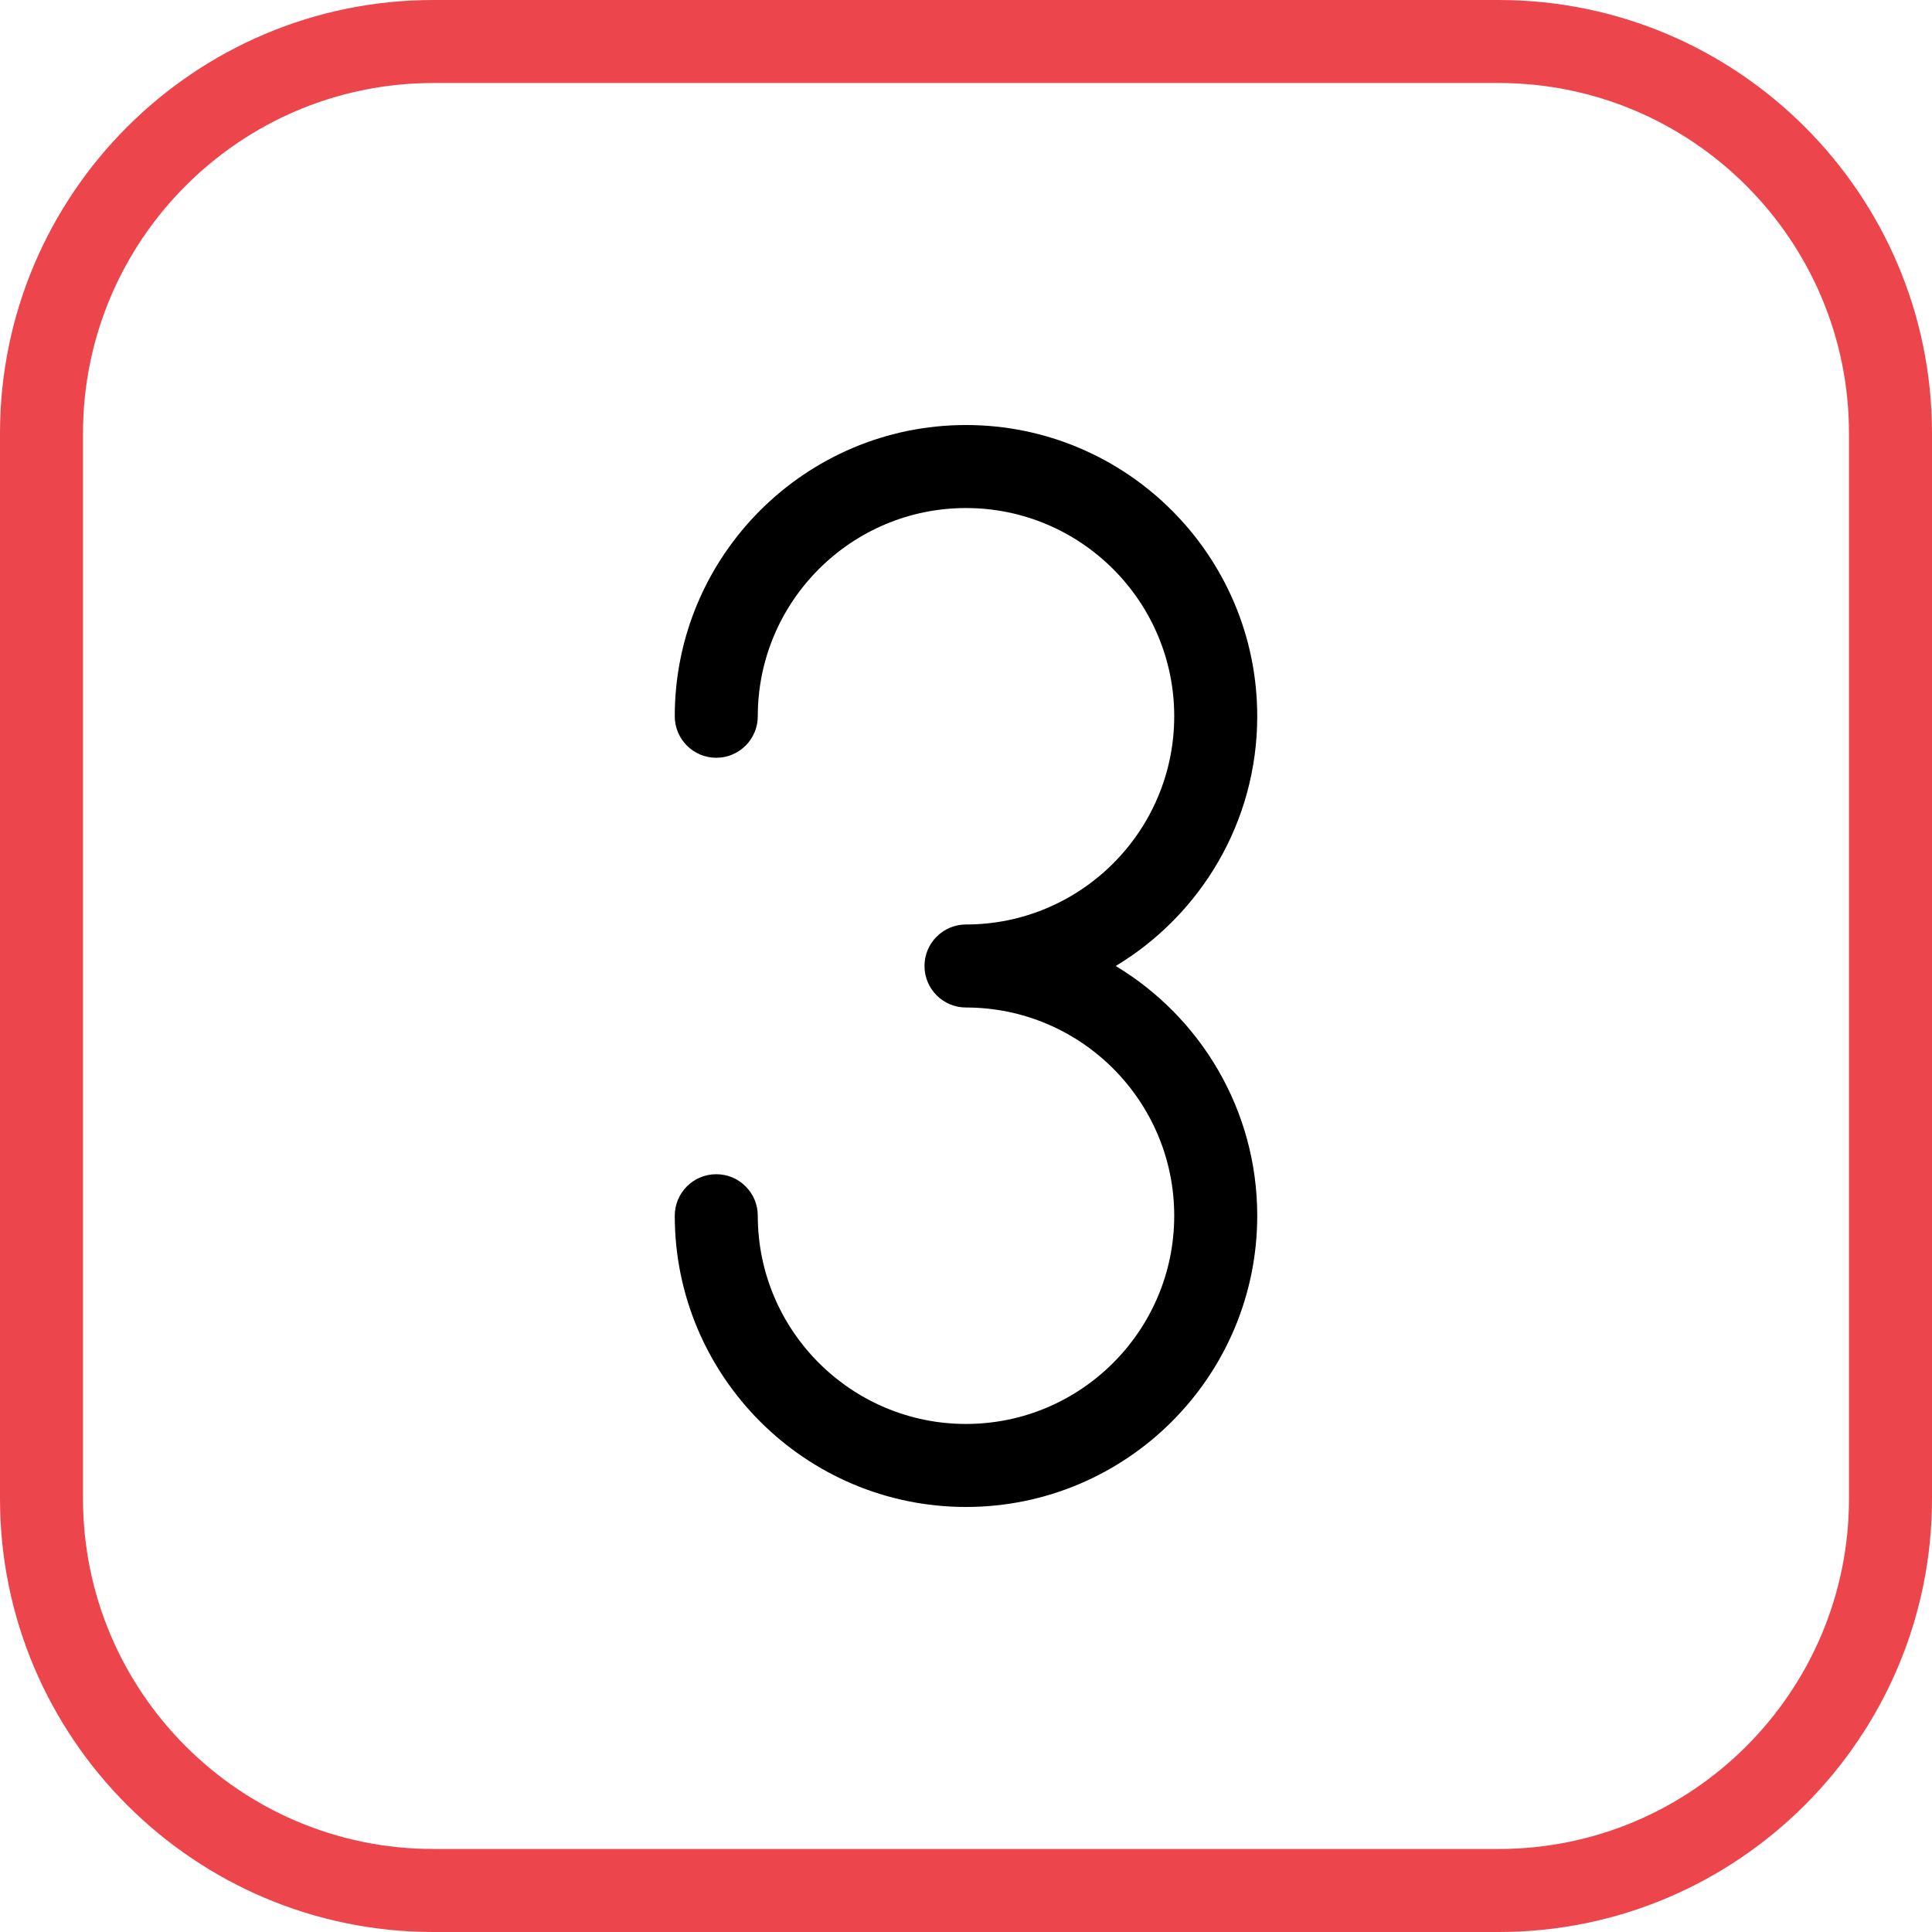
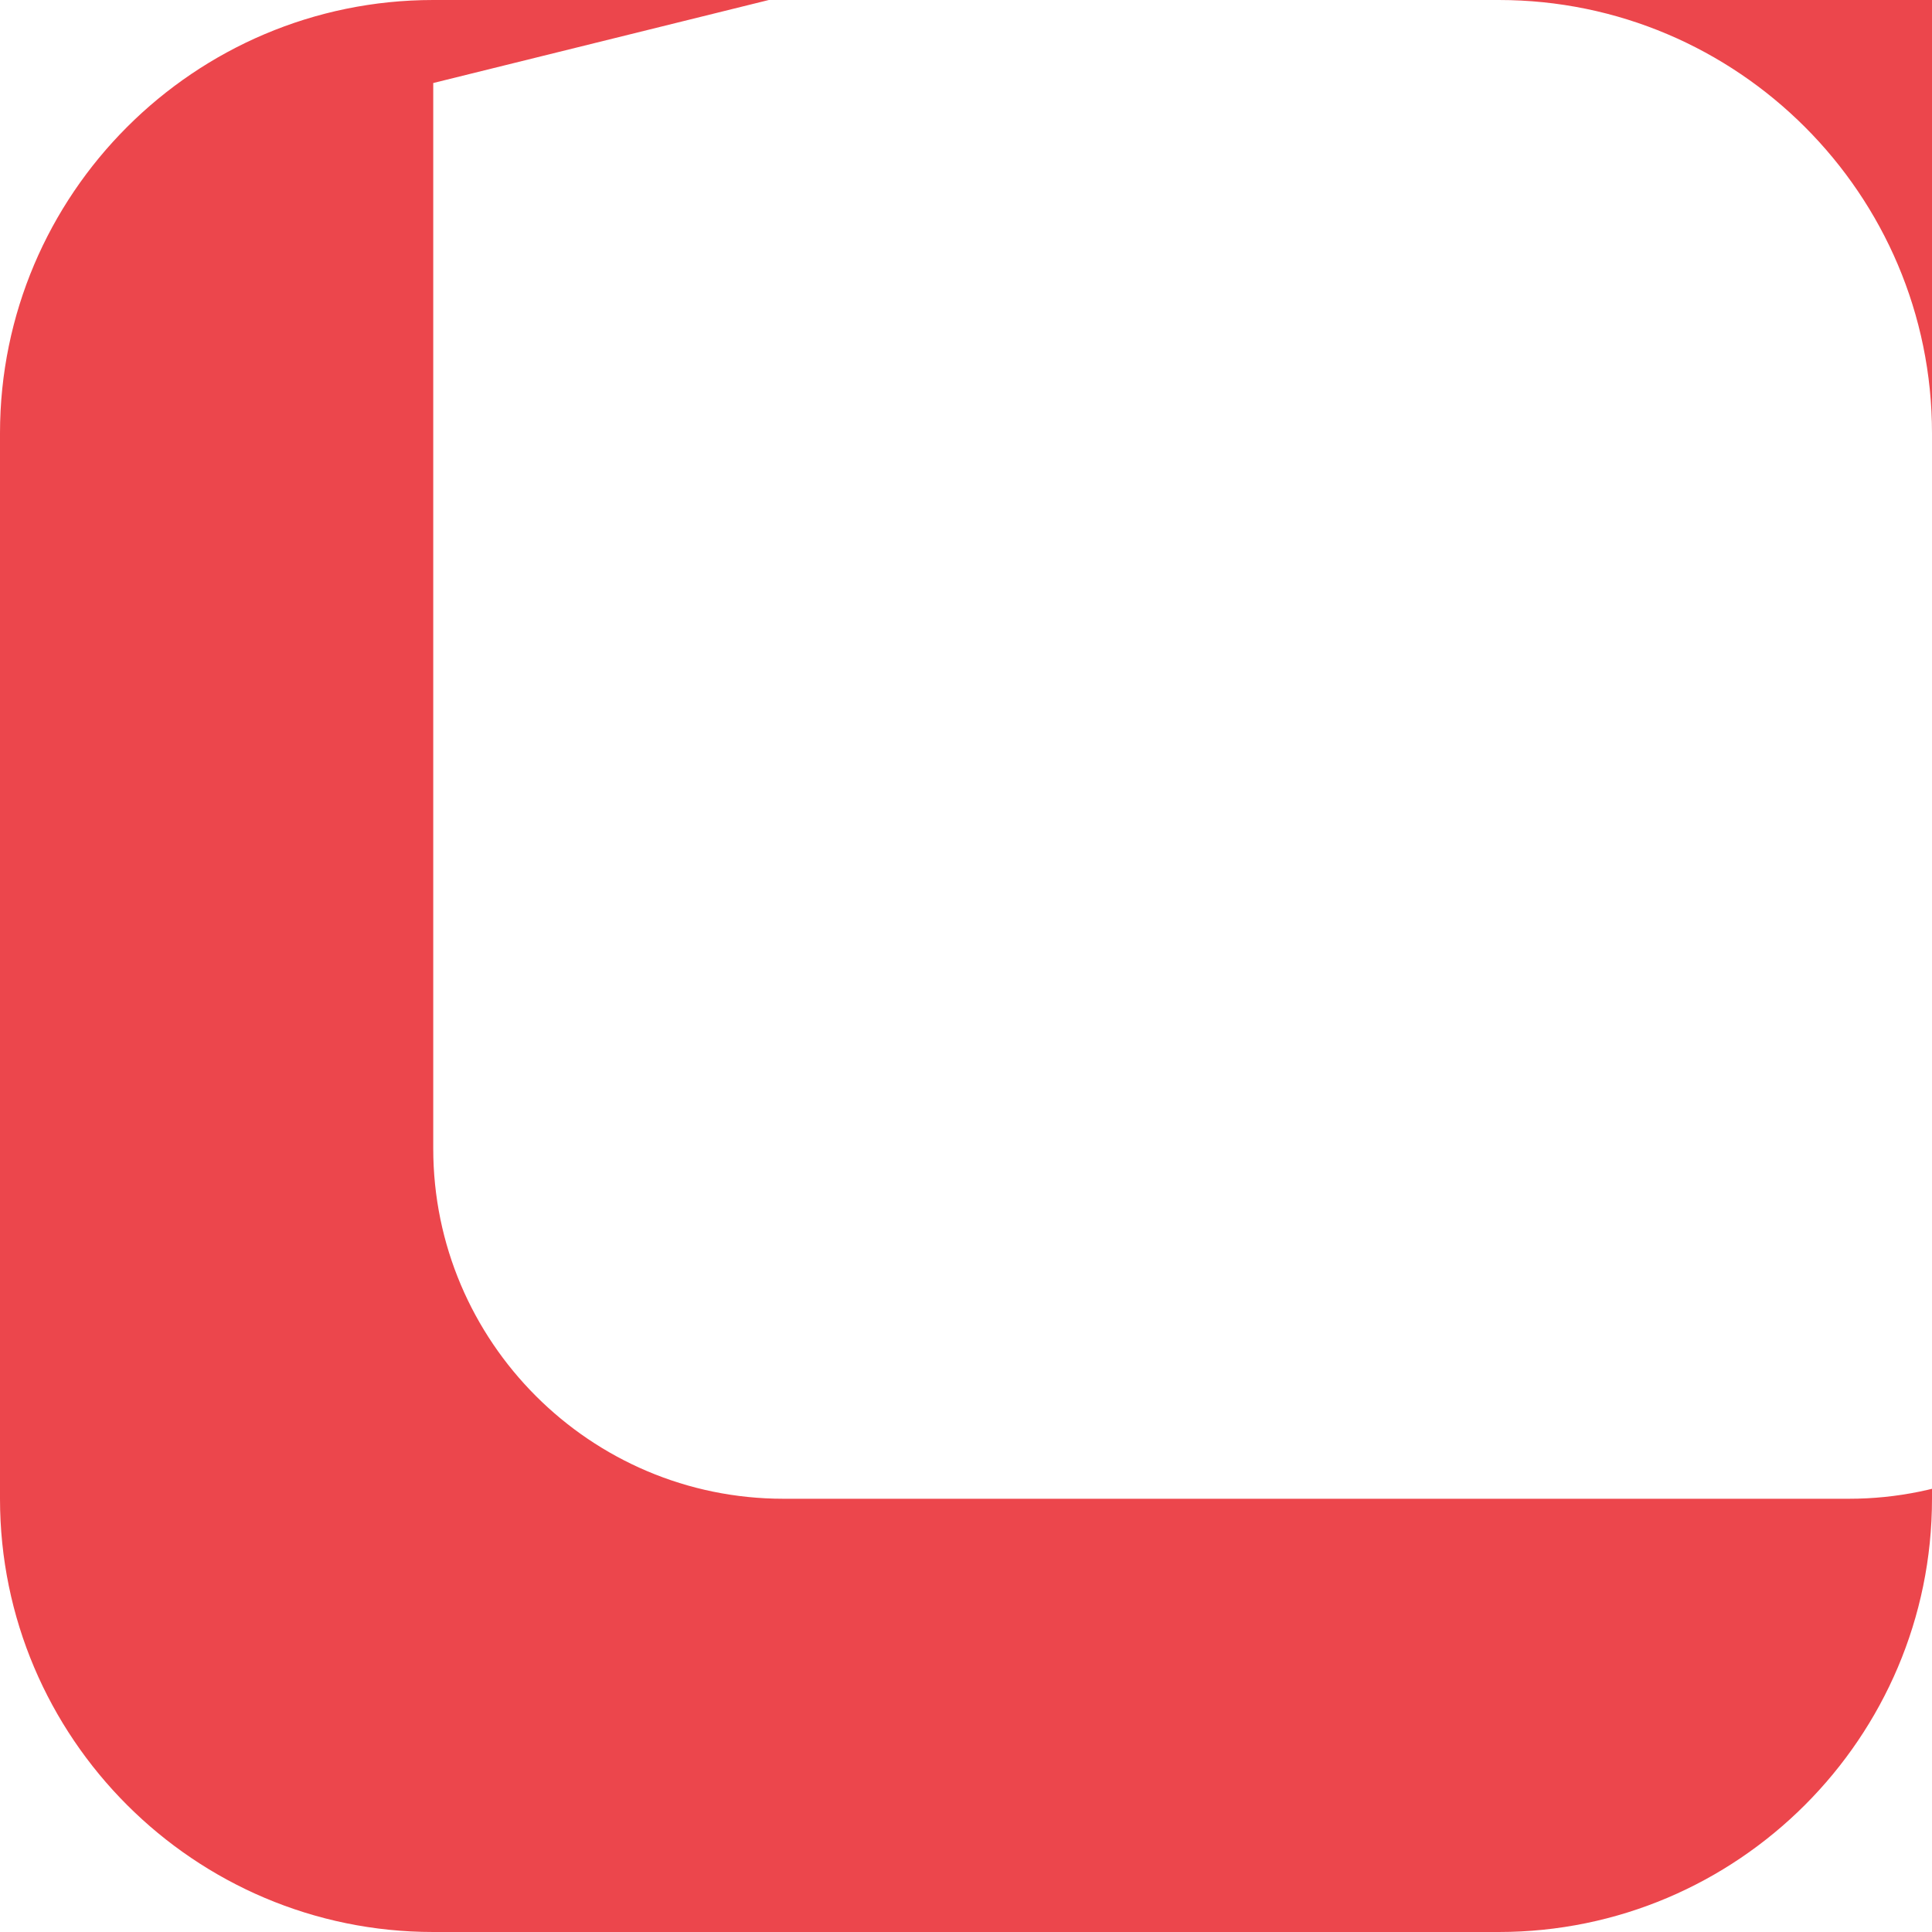
<svg xmlns="http://www.w3.org/2000/svg" version="1.1" width="512" height="512" x="0" y="0" viewBox="0 0 512 512" style="enable-background:new 0 0 512 512" xml:space="preserve" class="">
  <g>
    <g>
      <g>
-         <path d="m397.186 512h-282.373c-63.308 0-114.813-51.505-114.813-114.814v-282.373c0-63.308 51.505-114.813 114.813-114.813h282.373c63.309 0 114.814 51.505 114.814 114.813v282.373c0 63.309-51.505 114.814-114.814 114.814zm-282.373-490c-51.177 0-92.813 41.636-92.813 92.813v282.373c0 51.178 41.636 92.814 92.813 92.814h282.373c51.178 0 92.814-41.636 92.814-92.814v-282.373c0-51.177-41.636-92.813-92.814-92.813z" fill="#ec464c" data-original="#33cccc" class="" />
+         <path d="m397.186 512h-282.373c-63.308 0-114.813-51.505-114.813-114.814v-282.373c0-63.308 51.505-114.813 114.813-114.813h282.373c63.309 0 114.814 51.505 114.814 114.813v282.373c0 63.309-51.505 114.814-114.814 114.814zm-282.373-490v282.373c0 51.178 41.636 92.814 92.813 92.814h282.373c51.178 0 92.814-41.636 92.814-92.814v-282.373c0-51.177-41.636-92.813-92.814-92.813z" fill="#ec464c" data-original="#33cccc" class="" />
      </g>
      <g id="_x33_-2_00000030447771727503665360000005307103277240357805_">
-         <path d="m256 399.362c-42.558 0-77.181-34.624-77.181-77.182 0-6.075 4.925-11 11-11s11 4.925 11 11c0 30.428 24.754 55.182 55.181 55.182s55.181-24.754 55.181-55.182c0-30.426-24.754-55.18-55.181-55.18-6.075 0-11-4.925-11-11s4.925-11 11-11c30.427 0 55.181-24.754 55.181-55.181 0-30.428-24.754-55.182-55.181-55.182s-55.181 24.754-55.181 55.182c0 6.075-4.925 11-11 11s-11-4.925-11-11c0-42.558 34.624-77.182 77.181-77.182s77.181 34.624 77.181 77.182c0 28.059-15.052 52.669-37.504 66.181 22.451 13.512 37.504 38.122 37.504 66.181 0 42.557-34.623 77.181-77.181 77.181z" fill="#000000" data-original="#000000" />
-       </g>
+         </g>
    </g>
  </g>
</svg>